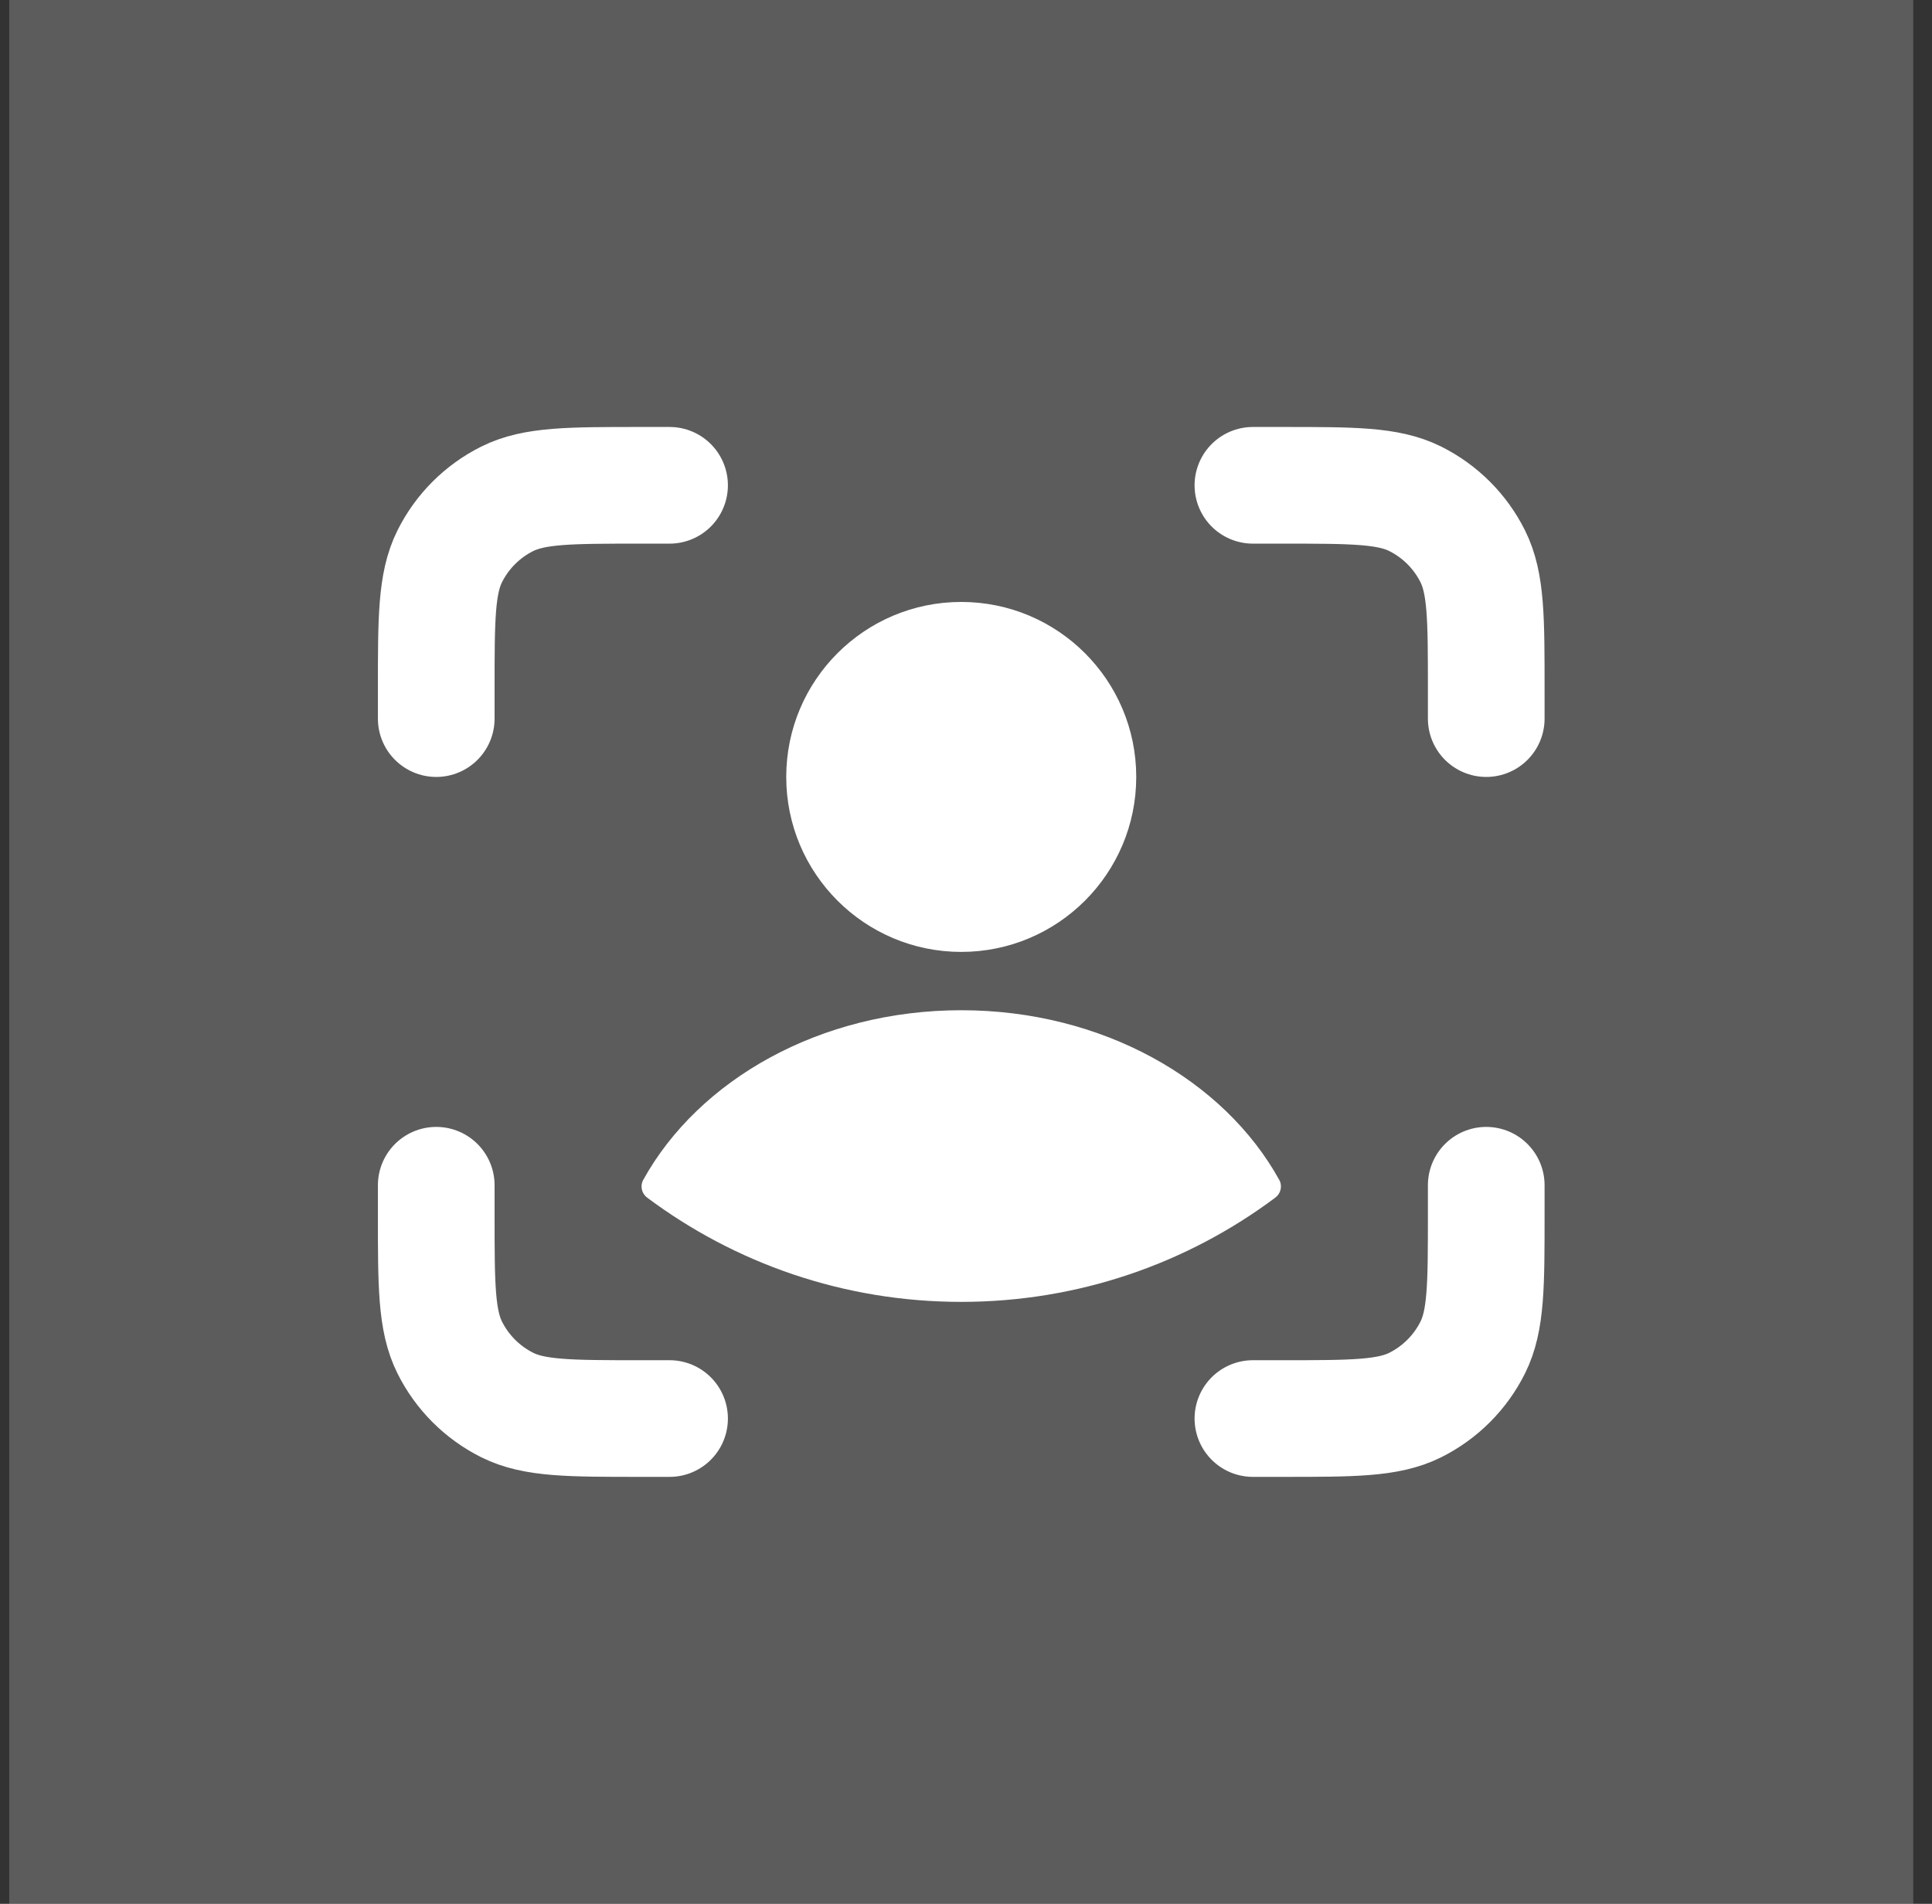
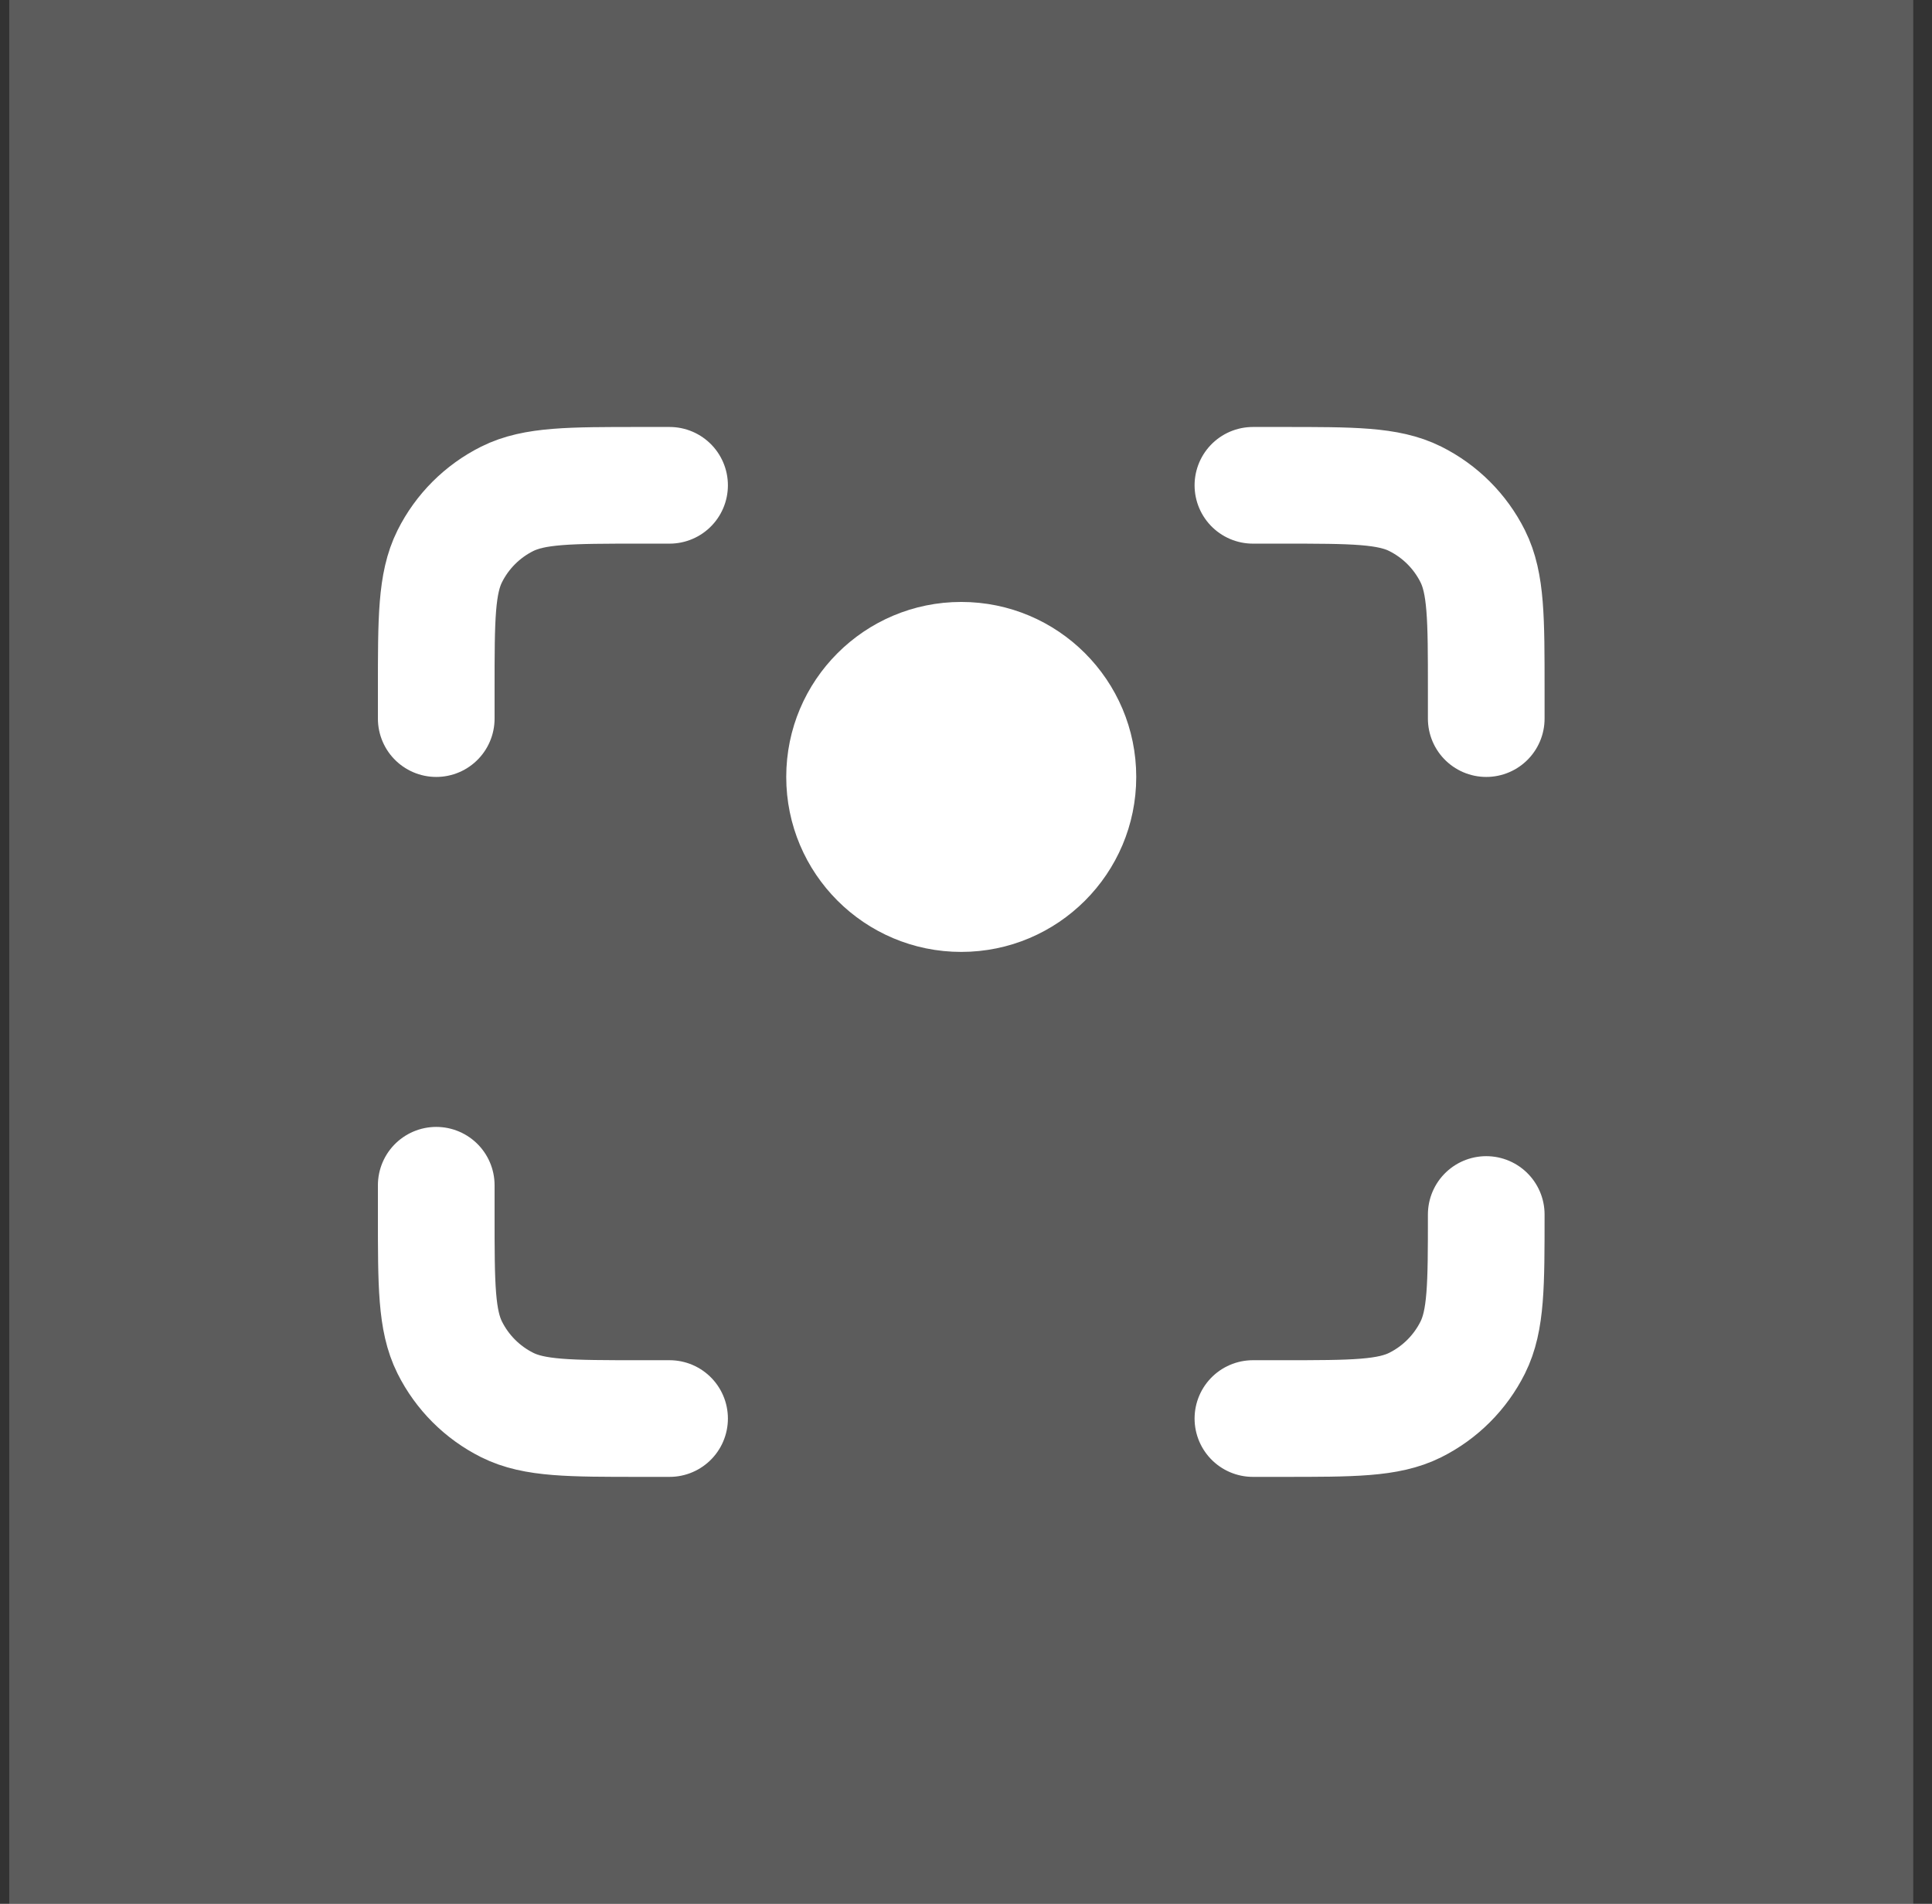
<svg xmlns="http://www.w3.org/2000/svg" width="69" height="68" viewBox="0 0 69 68" fill="none">
  <rect x="0" y="0" width="69" height="68" fill="#333333" stroke="none" />
  <rect width="68" height="68" transform="translate(0.33)" fill="white" fill-opacity="0.2" />
  <circle cx="34.33" cy="27.75" r="6.25" fill="white" />
-   <path fill-rule="evenodd" clip-rule="evenodd" d="M45.687 42.142C45.807 42.358 45.745 42.628 45.547 42.776C42.419 45.115 38.536 46.5 34.33 46.5C30.124 46.5 26.241 45.115 23.113 42.776C22.915 42.628 22.853 42.358 22.973 42.142C24.953 38.565 29.293 36.083 34.33 36.083C39.367 36.083 43.708 38.565 45.687 42.142Z" fill="white" />
-   <path d="M44.747 17.334H45.793C48.316 17.334 49.578 17.334 50.545 17.817C51.433 18.261 52.153 18.98 52.597 19.868C53.08 20.835 53.08 22.097 53.08 24.621V25.667M44.747 50.667H45.793C48.316 50.667 49.578 50.667 50.545 50.184C51.433 49.74 52.153 49.02 52.597 48.132C53.08 47.165 53.08 45.903 53.08 43.379V42.334M23.913 17.334H22.868C20.344 17.334 19.082 17.334 18.115 17.817C17.227 18.261 16.507 18.98 16.063 19.868C15.58 20.835 15.58 22.097 15.58 24.621V25.667M23.913 50.667H22.868C20.344 50.667 19.082 50.667 18.115 50.184C17.227 49.74 16.507 49.02 16.063 48.132C15.58 47.165 15.58 45.903 15.58 43.379V42.334" stroke="white" stroke-width="4.167" stroke-linecap="round" />
+   <path d="M44.747 17.334H45.793C48.316 17.334 49.578 17.334 50.545 17.817C51.433 18.261 52.153 18.98 52.597 19.868C53.08 20.835 53.08 22.097 53.08 24.621V25.667M44.747 50.667H45.793C48.316 50.667 49.578 50.667 50.545 50.184C51.433 49.74 52.153 49.02 52.597 48.132C53.08 47.165 53.08 45.903 53.08 43.379M23.913 17.334H22.868C20.344 17.334 19.082 17.334 18.115 17.817C17.227 18.261 16.507 18.98 16.063 19.868C15.58 20.835 15.58 22.097 15.58 24.621V25.667M23.913 50.667H22.868C20.344 50.667 19.082 50.667 18.115 50.184C17.227 49.74 16.507 49.02 16.063 48.132C15.58 47.165 15.58 45.903 15.58 43.379V42.334" stroke="white" stroke-width="4.167" stroke-linecap="round" />
</svg>